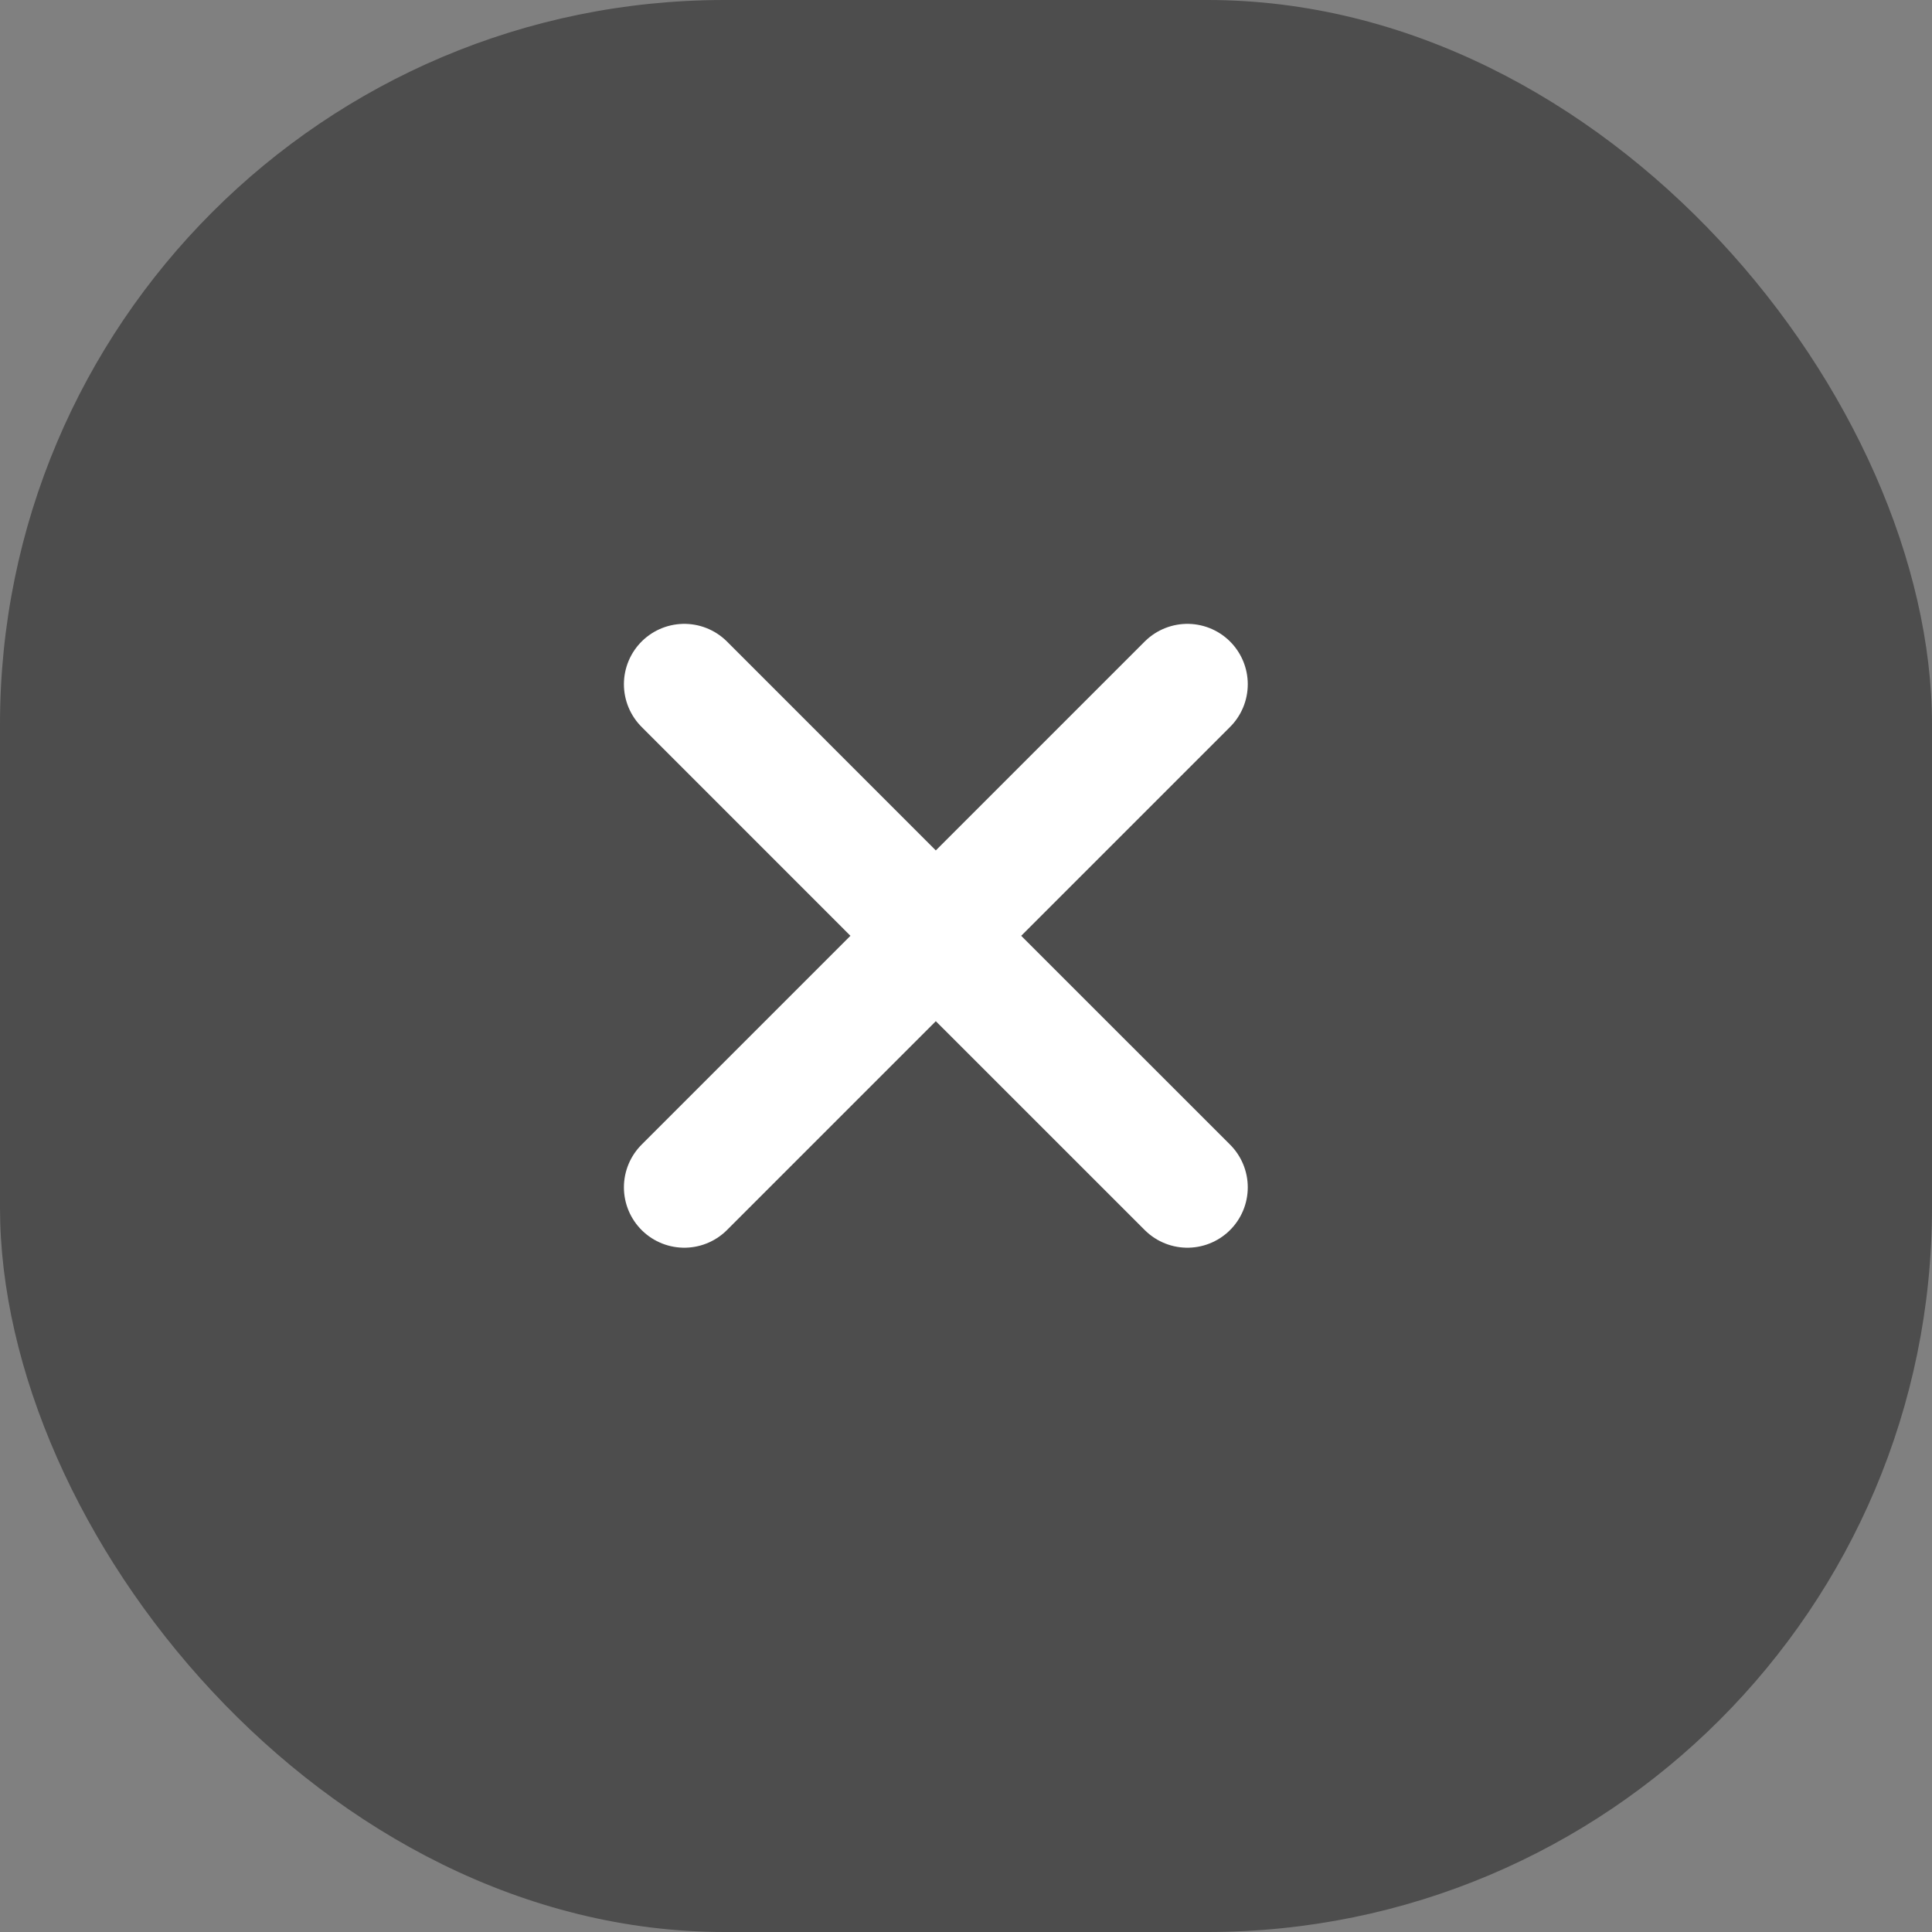
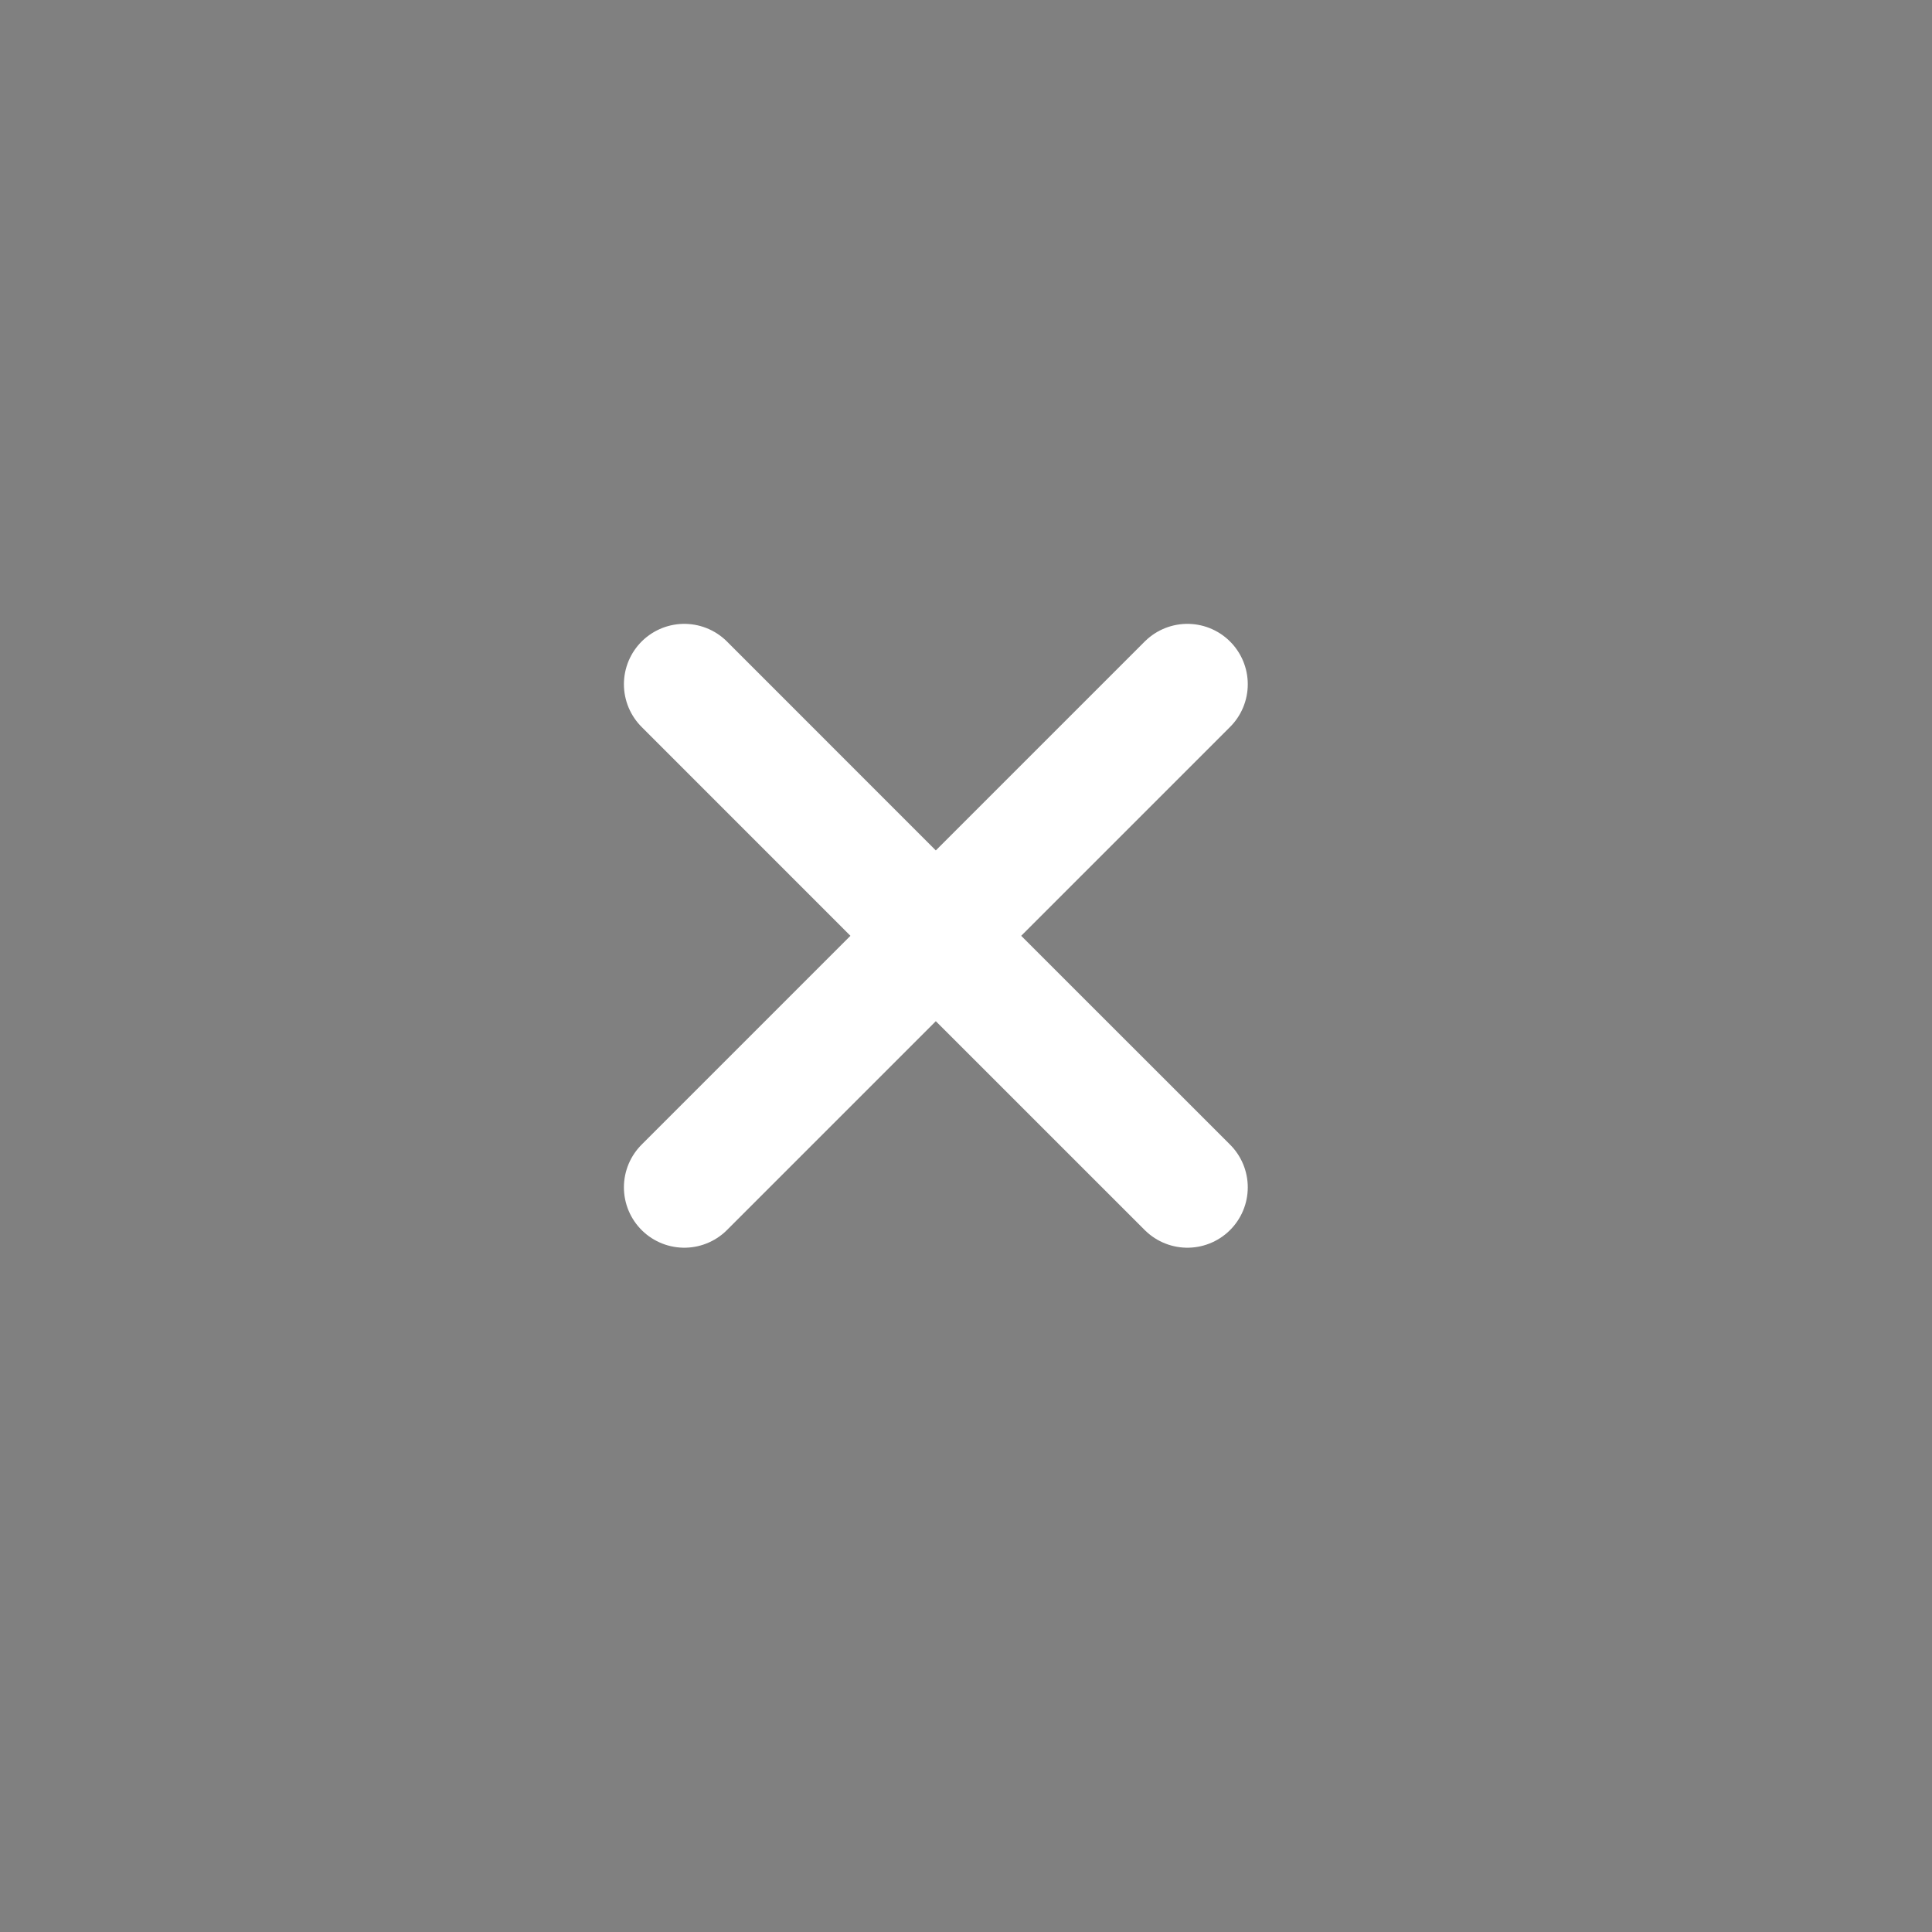
<svg xmlns="http://www.w3.org/2000/svg" width="32" height="32" viewBox="0 0 32 32" fill="none">
  <rect x="0" y="0" width="32" height="32" fill="#808080" stroke="none" />
-   <rect width="32" height="32" rx="12" fill="black" fill-opacity="0.4" />
-   <path d="M11.334 11.333L15.5 15.5M15.5 15.5L19.667 19.666M15.5 15.5L19.667 11.333M15.5 15.5L11.334 19.666" stroke="white" stroke-width="2" stroke-linecap="round" />
+   <path d="M11.334 11.333L15.5 15.5L19.667 19.666M15.5 15.5L19.667 11.333M15.5 15.5L11.334 19.666" stroke="white" stroke-width="2" stroke-linecap="round" />
</svg>